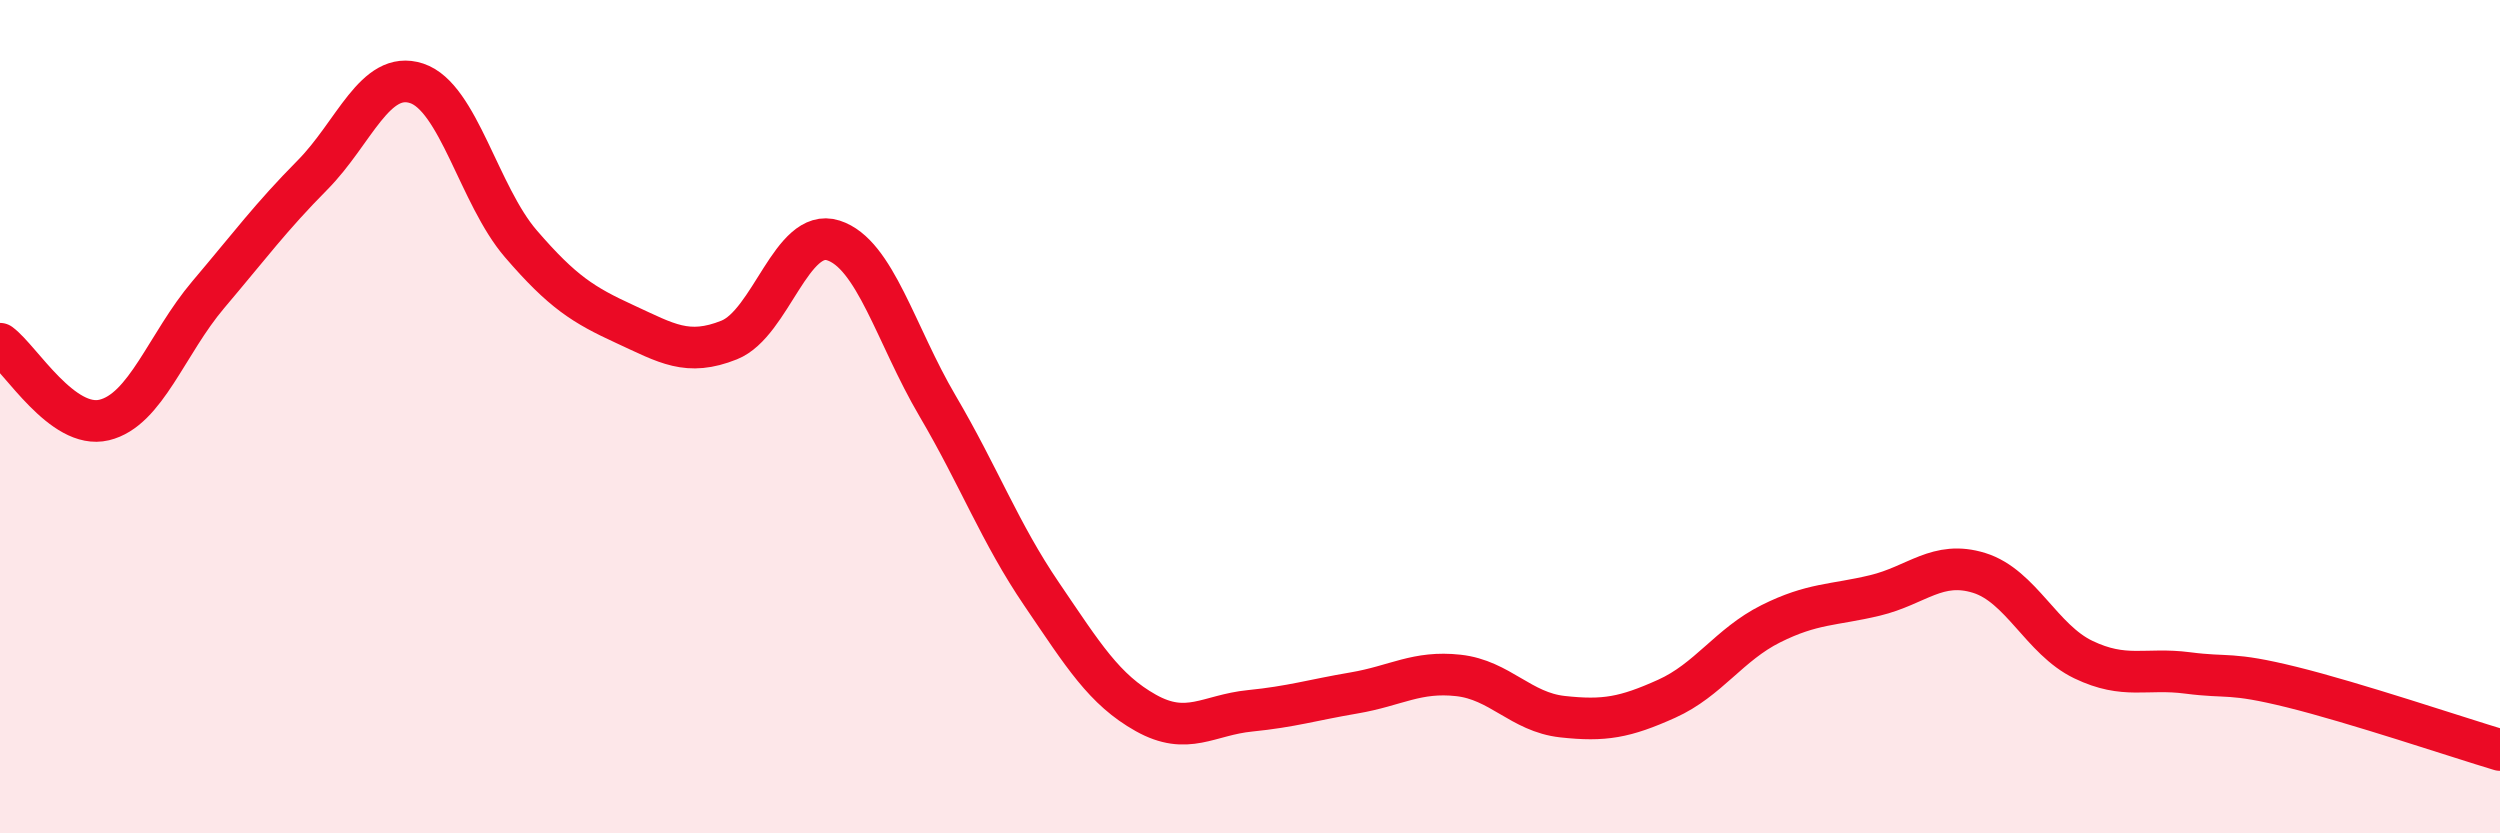
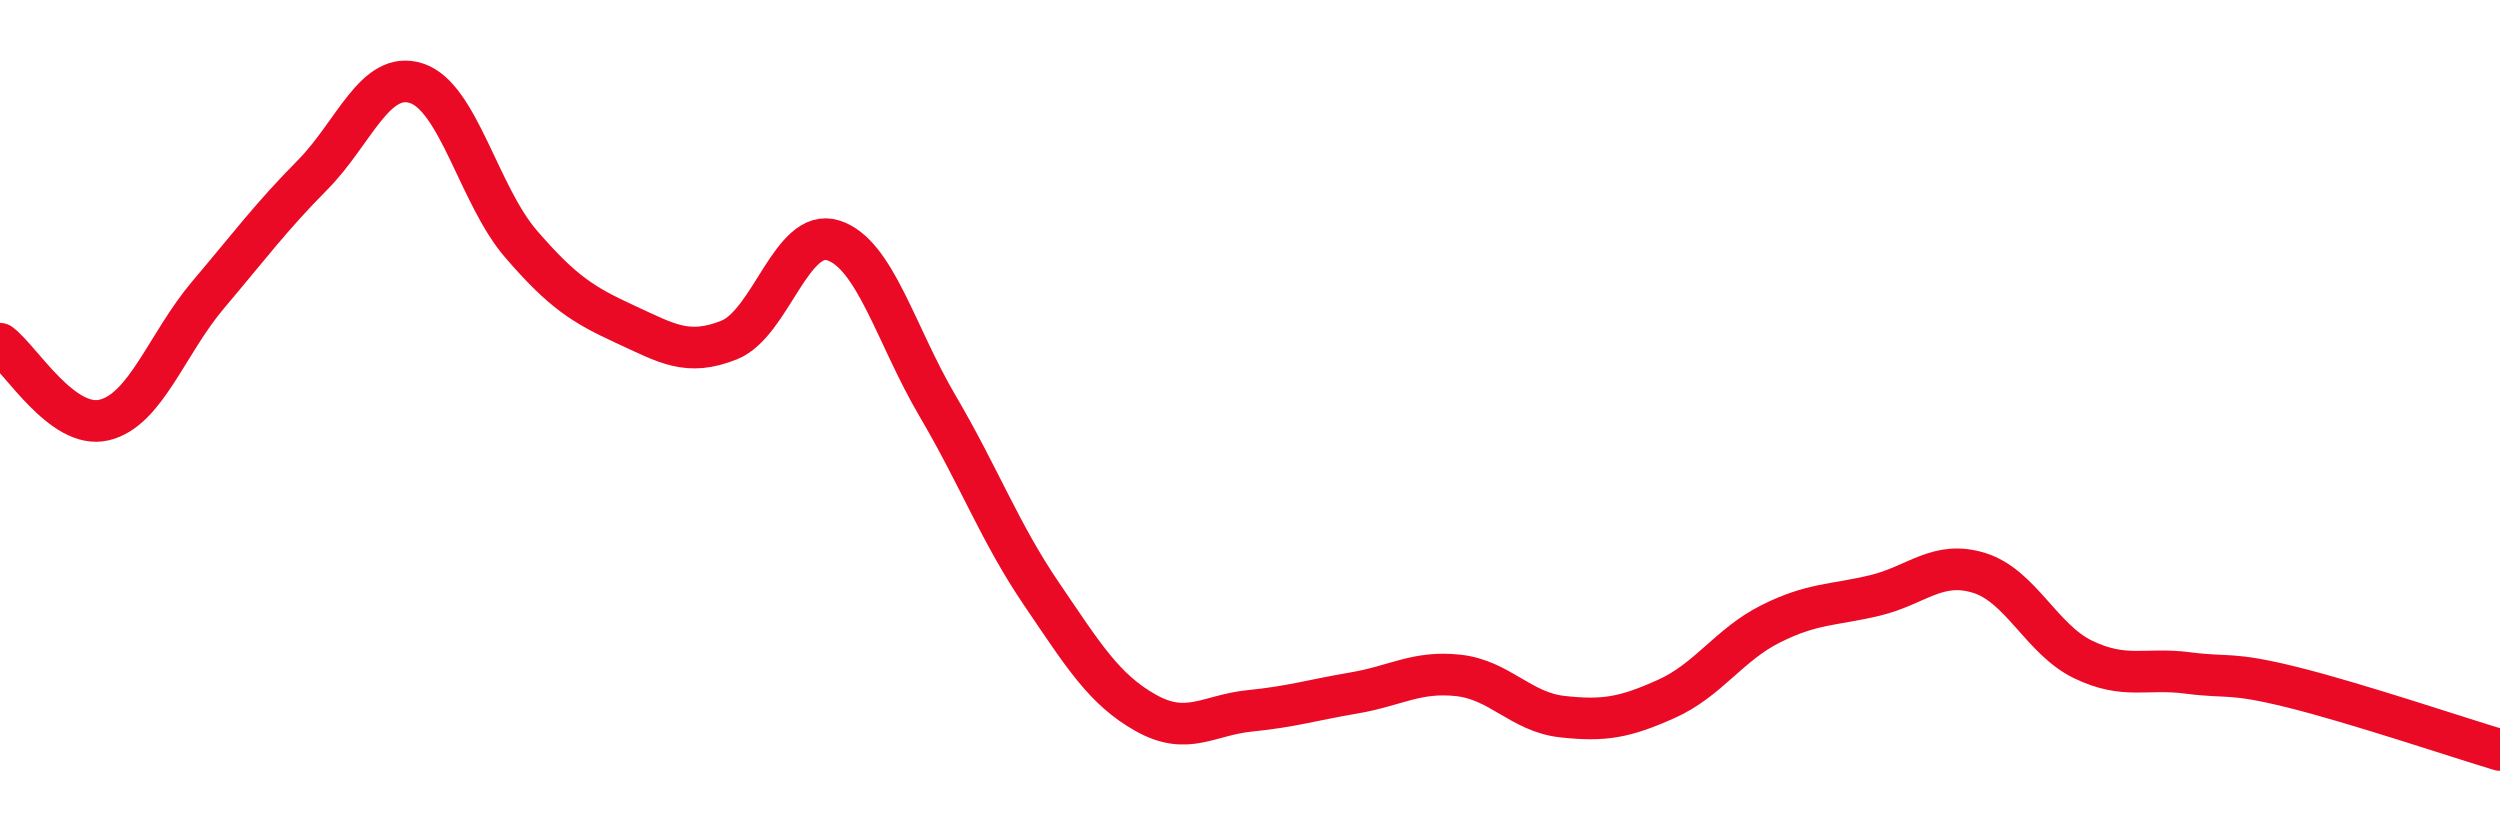
<svg xmlns="http://www.w3.org/2000/svg" width="60" height="20" viewBox="0 0 60 20">
-   <path d="M 0,8.25 C 0.5,8.62 1.5,10.32 2.5,10.08 C 3.5,9.84 4,8.25 5,7.07 C 6,5.89 6.5,5.21 7.5,4.2 C 8.5,3.19 9,1.67 10,2 C 11,2.33 11.5,4.69 12.5,5.85 C 13.5,7.01 14,7.32 15,7.78 C 16,8.24 16.5,8.56 17.5,8.16 C 18.5,7.76 19,5.45 20,5.77 C 21,6.09 21.5,8.04 22.5,9.74 C 23.5,11.44 24,12.79 25,14.26 C 26,15.73 26.5,16.55 27.5,17.11 C 28.5,17.67 29,17.16 30,17.06 C 31,16.96 31.5,16.8 32.5,16.63 C 33.5,16.46 34,16.1 35,16.21 C 36,16.32 36.5,17.09 37.5,17.2 C 38.5,17.31 39,17.22 40,16.77 C 41,16.32 41.5,15.47 42.5,14.97 C 43.5,14.47 44,14.53 45,14.29 C 46,14.05 46.5,13.44 47.5,13.75 C 48.5,14.06 49,15.35 50,15.83 C 51,16.31 51.5,16.02 52.5,16.15 C 53.5,16.28 53.5,16.12 55,16.49 C 56.5,16.86 59,17.7 60,18L60 20L0 20Z" fill="#EB0A25" opacity="0.1" stroke-linecap="round" stroke-linejoin="round" />
  <path d="M 0,8.25 C 0.5,8.62 1.5,10.32 2.5,10.08 C 3.5,9.84 4,8.25 5,7.07 C 6,5.89 6.5,5.21 7.5,4.2 C 8.5,3.19 9,1.67 10,2 C 11,2.33 11.5,4.69 12.5,5.85 C 13.5,7.01 14,7.32 15,7.78 C 16,8.24 16.5,8.56 17.5,8.16 C 18.5,7.76 19,5.45 20,5.77 C 21,6.09 21.5,8.04 22.5,9.74 C 23.5,11.44 24,12.79 25,14.26 C 26,15.73 26.5,16.55 27.5,17.11 C 28.5,17.67 29,17.16 30,17.06 C 31,16.96 31.5,16.8 32.5,16.63 C 33.5,16.46 34,16.1 35,16.21 C 36,16.32 36.5,17.09 37.5,17.2 C 38.5,17.31 39,17.22 40,16.77 C 41,16.32 41.5,15.47 42.5,14.97 C 43.5,14.47 44,14.53 45,14.29 C 46,14.05 46.5,13.44 47.5,13.75 C 48.5,14.06 49,15.35 50,15.83 C 51,16.31 51.5,16.02 52.5,16.15 C 53.5,16.28 53.5,16.12 55,16.49 C 56.5,16.86 59,17.7 60,18" stroke="#EB0A25" stroke-width="1" fill="none" stroke-linecap="round" stroke-linejoin="round" />
</svg>